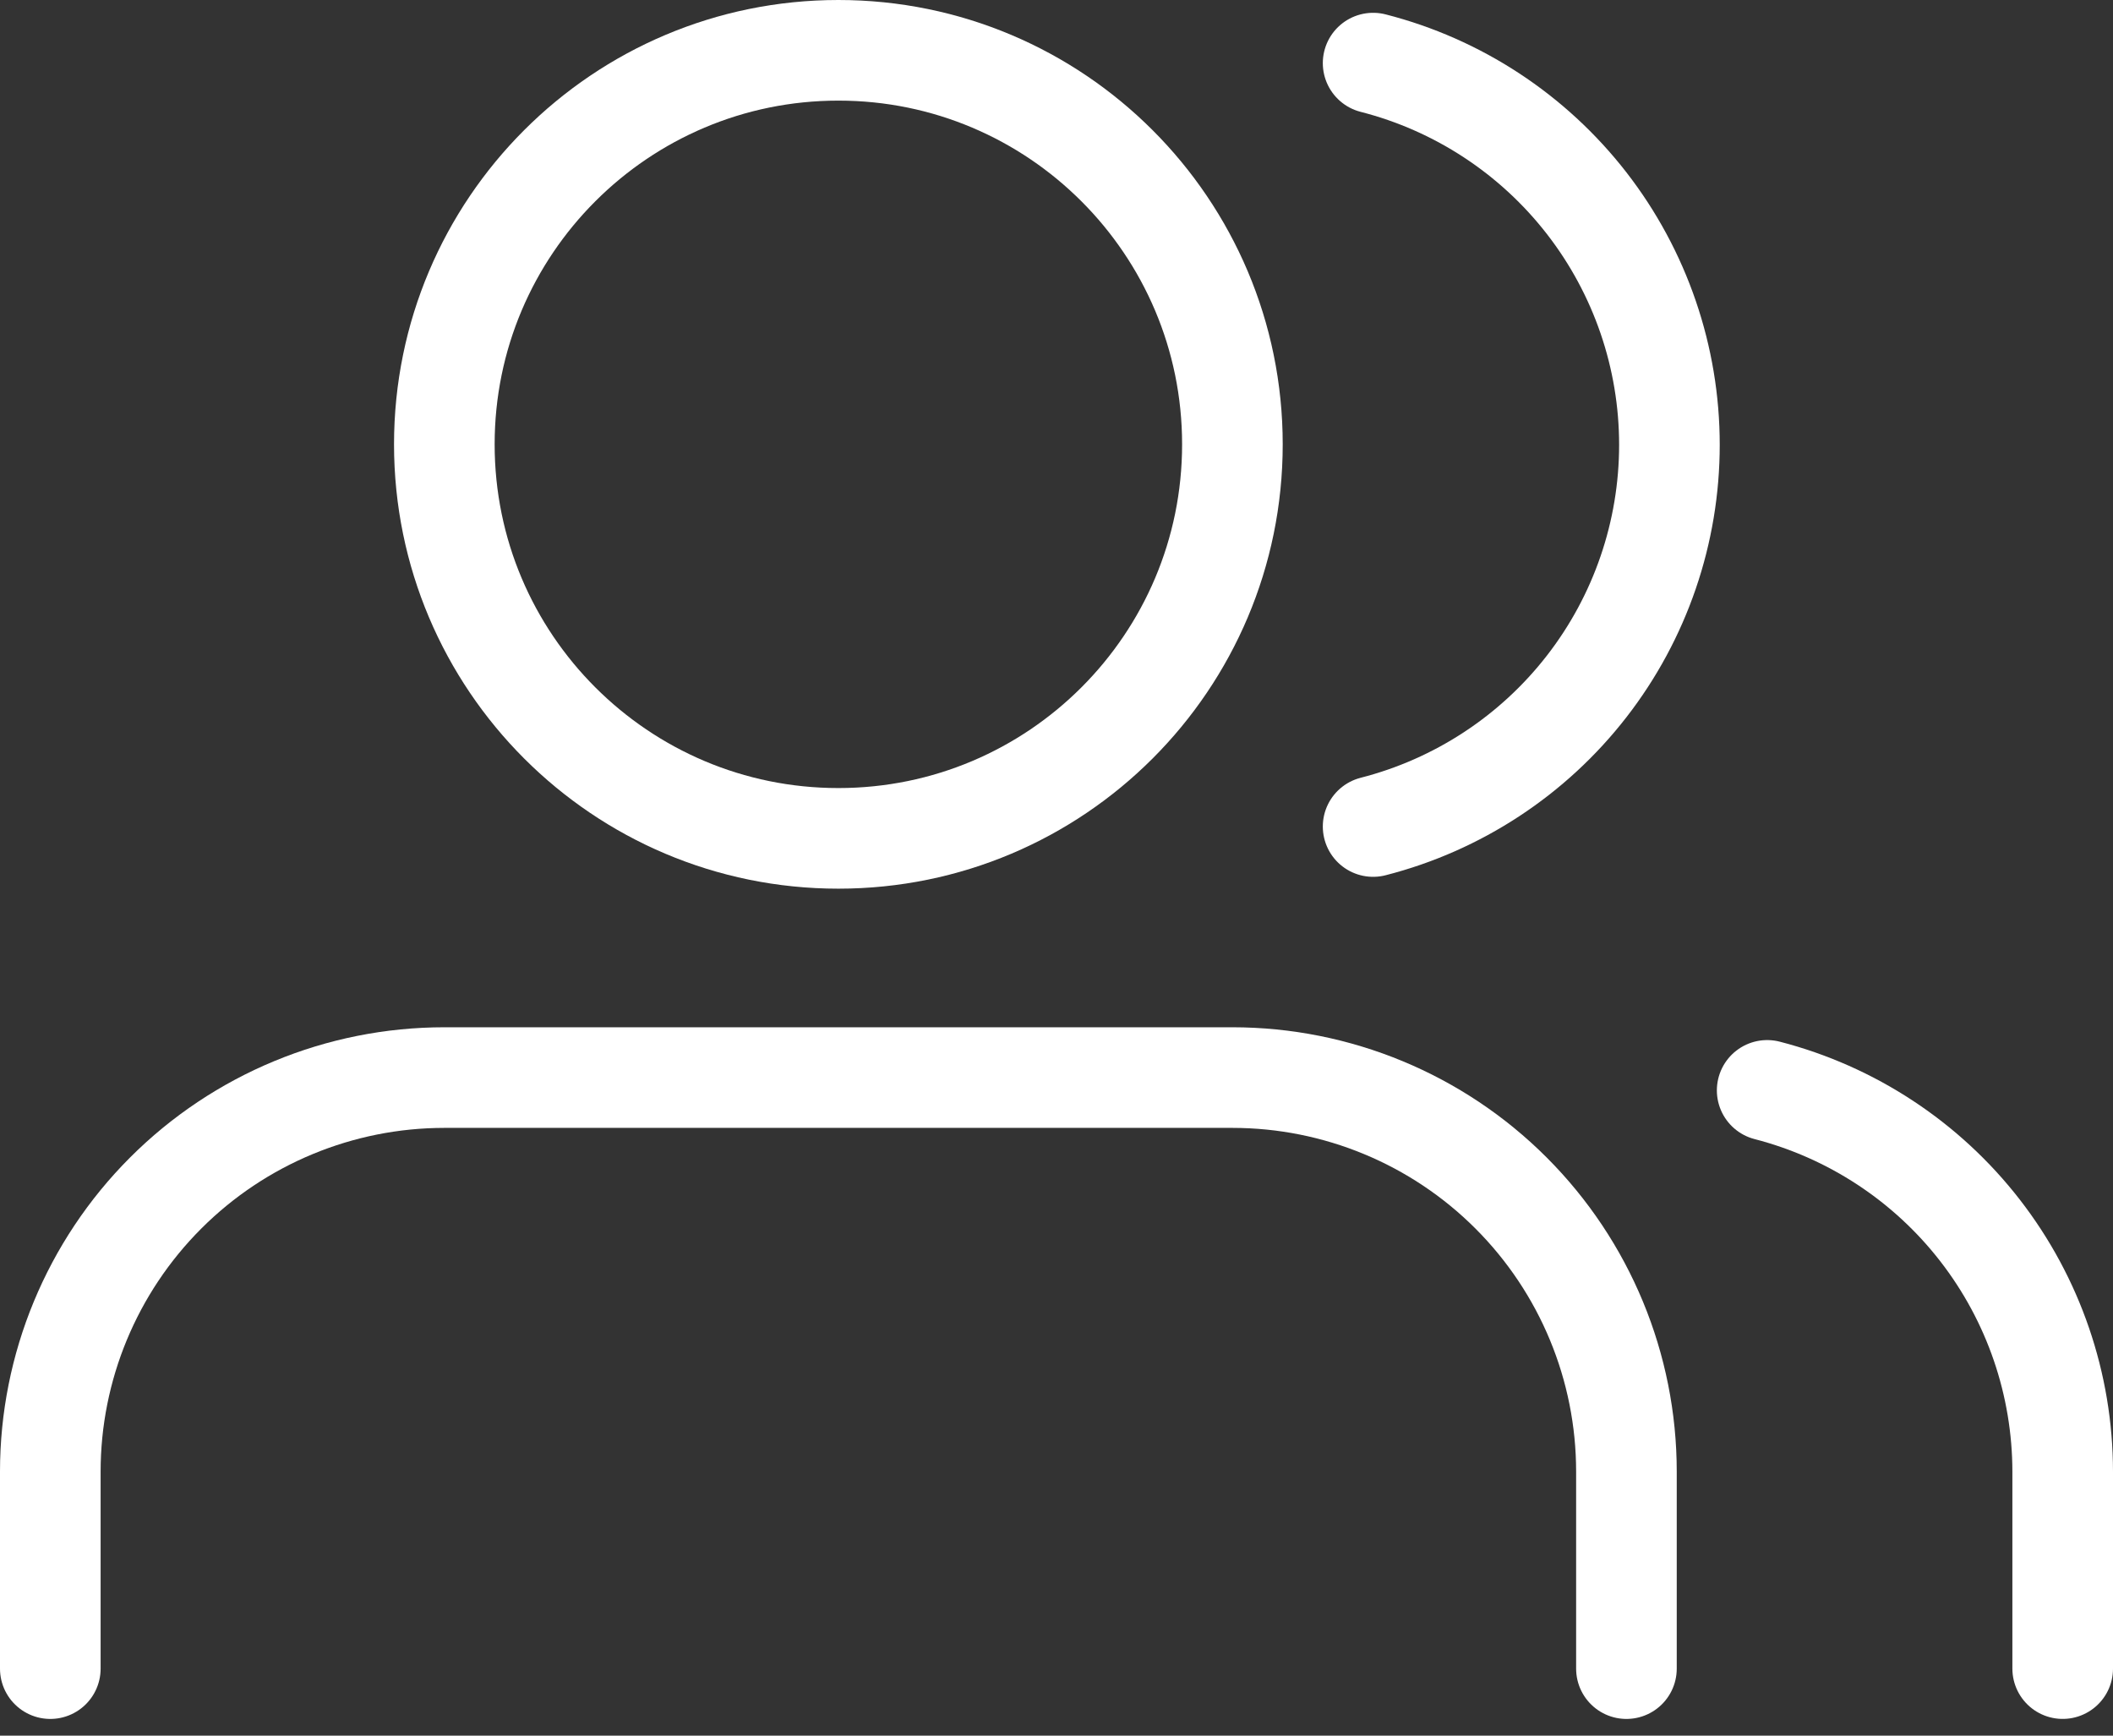
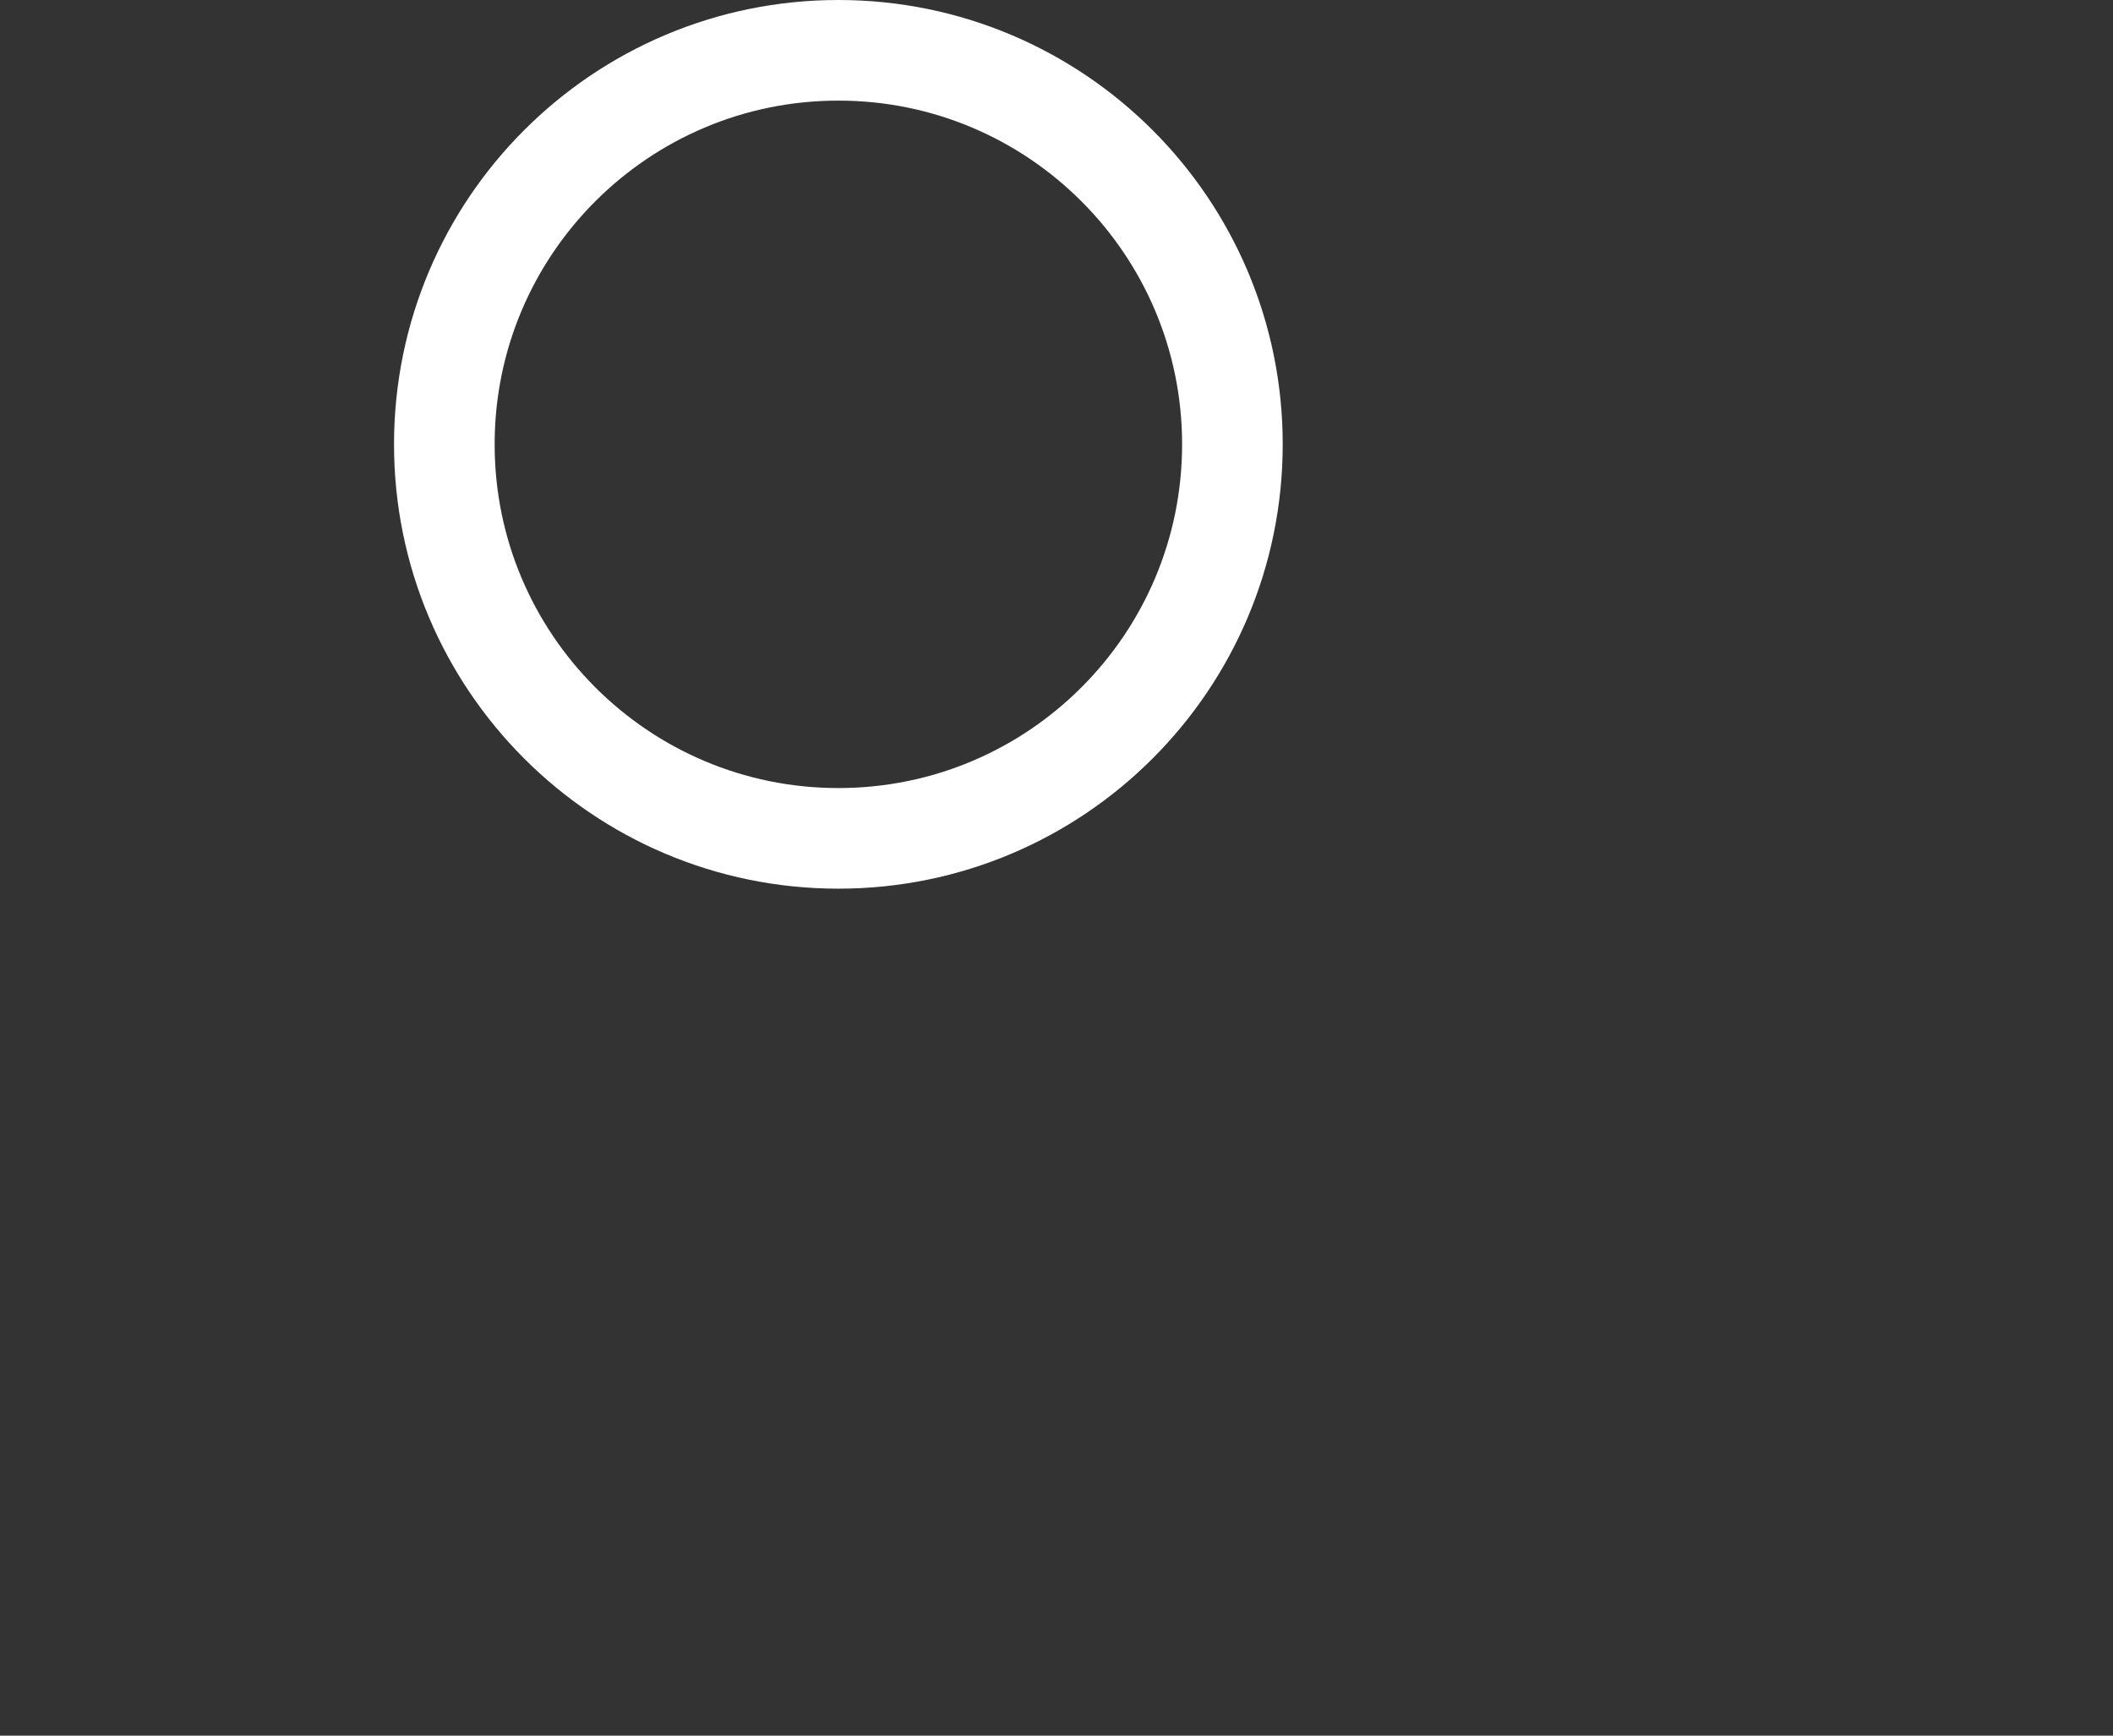
<svg xmlns="http://www.w3.org/2000/svg" width="84" height="69" viewBox="0 0 84 69" fill="none">
  <rect x="0" y="0" width="84" height="69" fill="#333333" stroke="none" />
-   <path d="M64.657 66.336V58.503C64.657 54.349 63.007 50.365 60.069 47.427C57.132 44.489 53.147 42.839 48.993 42.839H17.664C13.51 42.839 9.526 44.489 6.588 47.427C3.65 50.365 2 54.349 2 58.503V66.336" stroke="white" stroke-width="4" stroke-linecap="round" stroke-linejoin="round" />
  <path d="M33.329 33.329C41.98 33.329 48.993 26.316 48.993 17.664C48.993 9.013 41.98 2 33.329 2C24.677 2 17.664 9.013 17.664 17.664C17.664 26.316 24.677 33.329 33.329 33.329Z" stroke="white" stroke-width="4" stroke-linecap="round" stroke-linejoin="round" />
-   <path d="M82 66.335V58.503C81.997 55.032 80.842 51.661 78.716 48.918C76.59 46.175 73.612 44.216 70.252 43.348" stroke="white" stroke-width="4" stroke-linecap="round" stroke-linejoin="round" />
-   <path d="M54.587 2.509C57.957 3.371 60.943 5.331 63.076 8.078C65.209 10.826 66.366 14.205 66.366 17.683C66.366 21.162 65.209 24.541 63.076 27.288C60.943 30.036 57.957 31.995 54.587 32.858" stroke="white" stroke-width="4" stroke-linecap="round" stroke-linejoin="round" />
</svg>